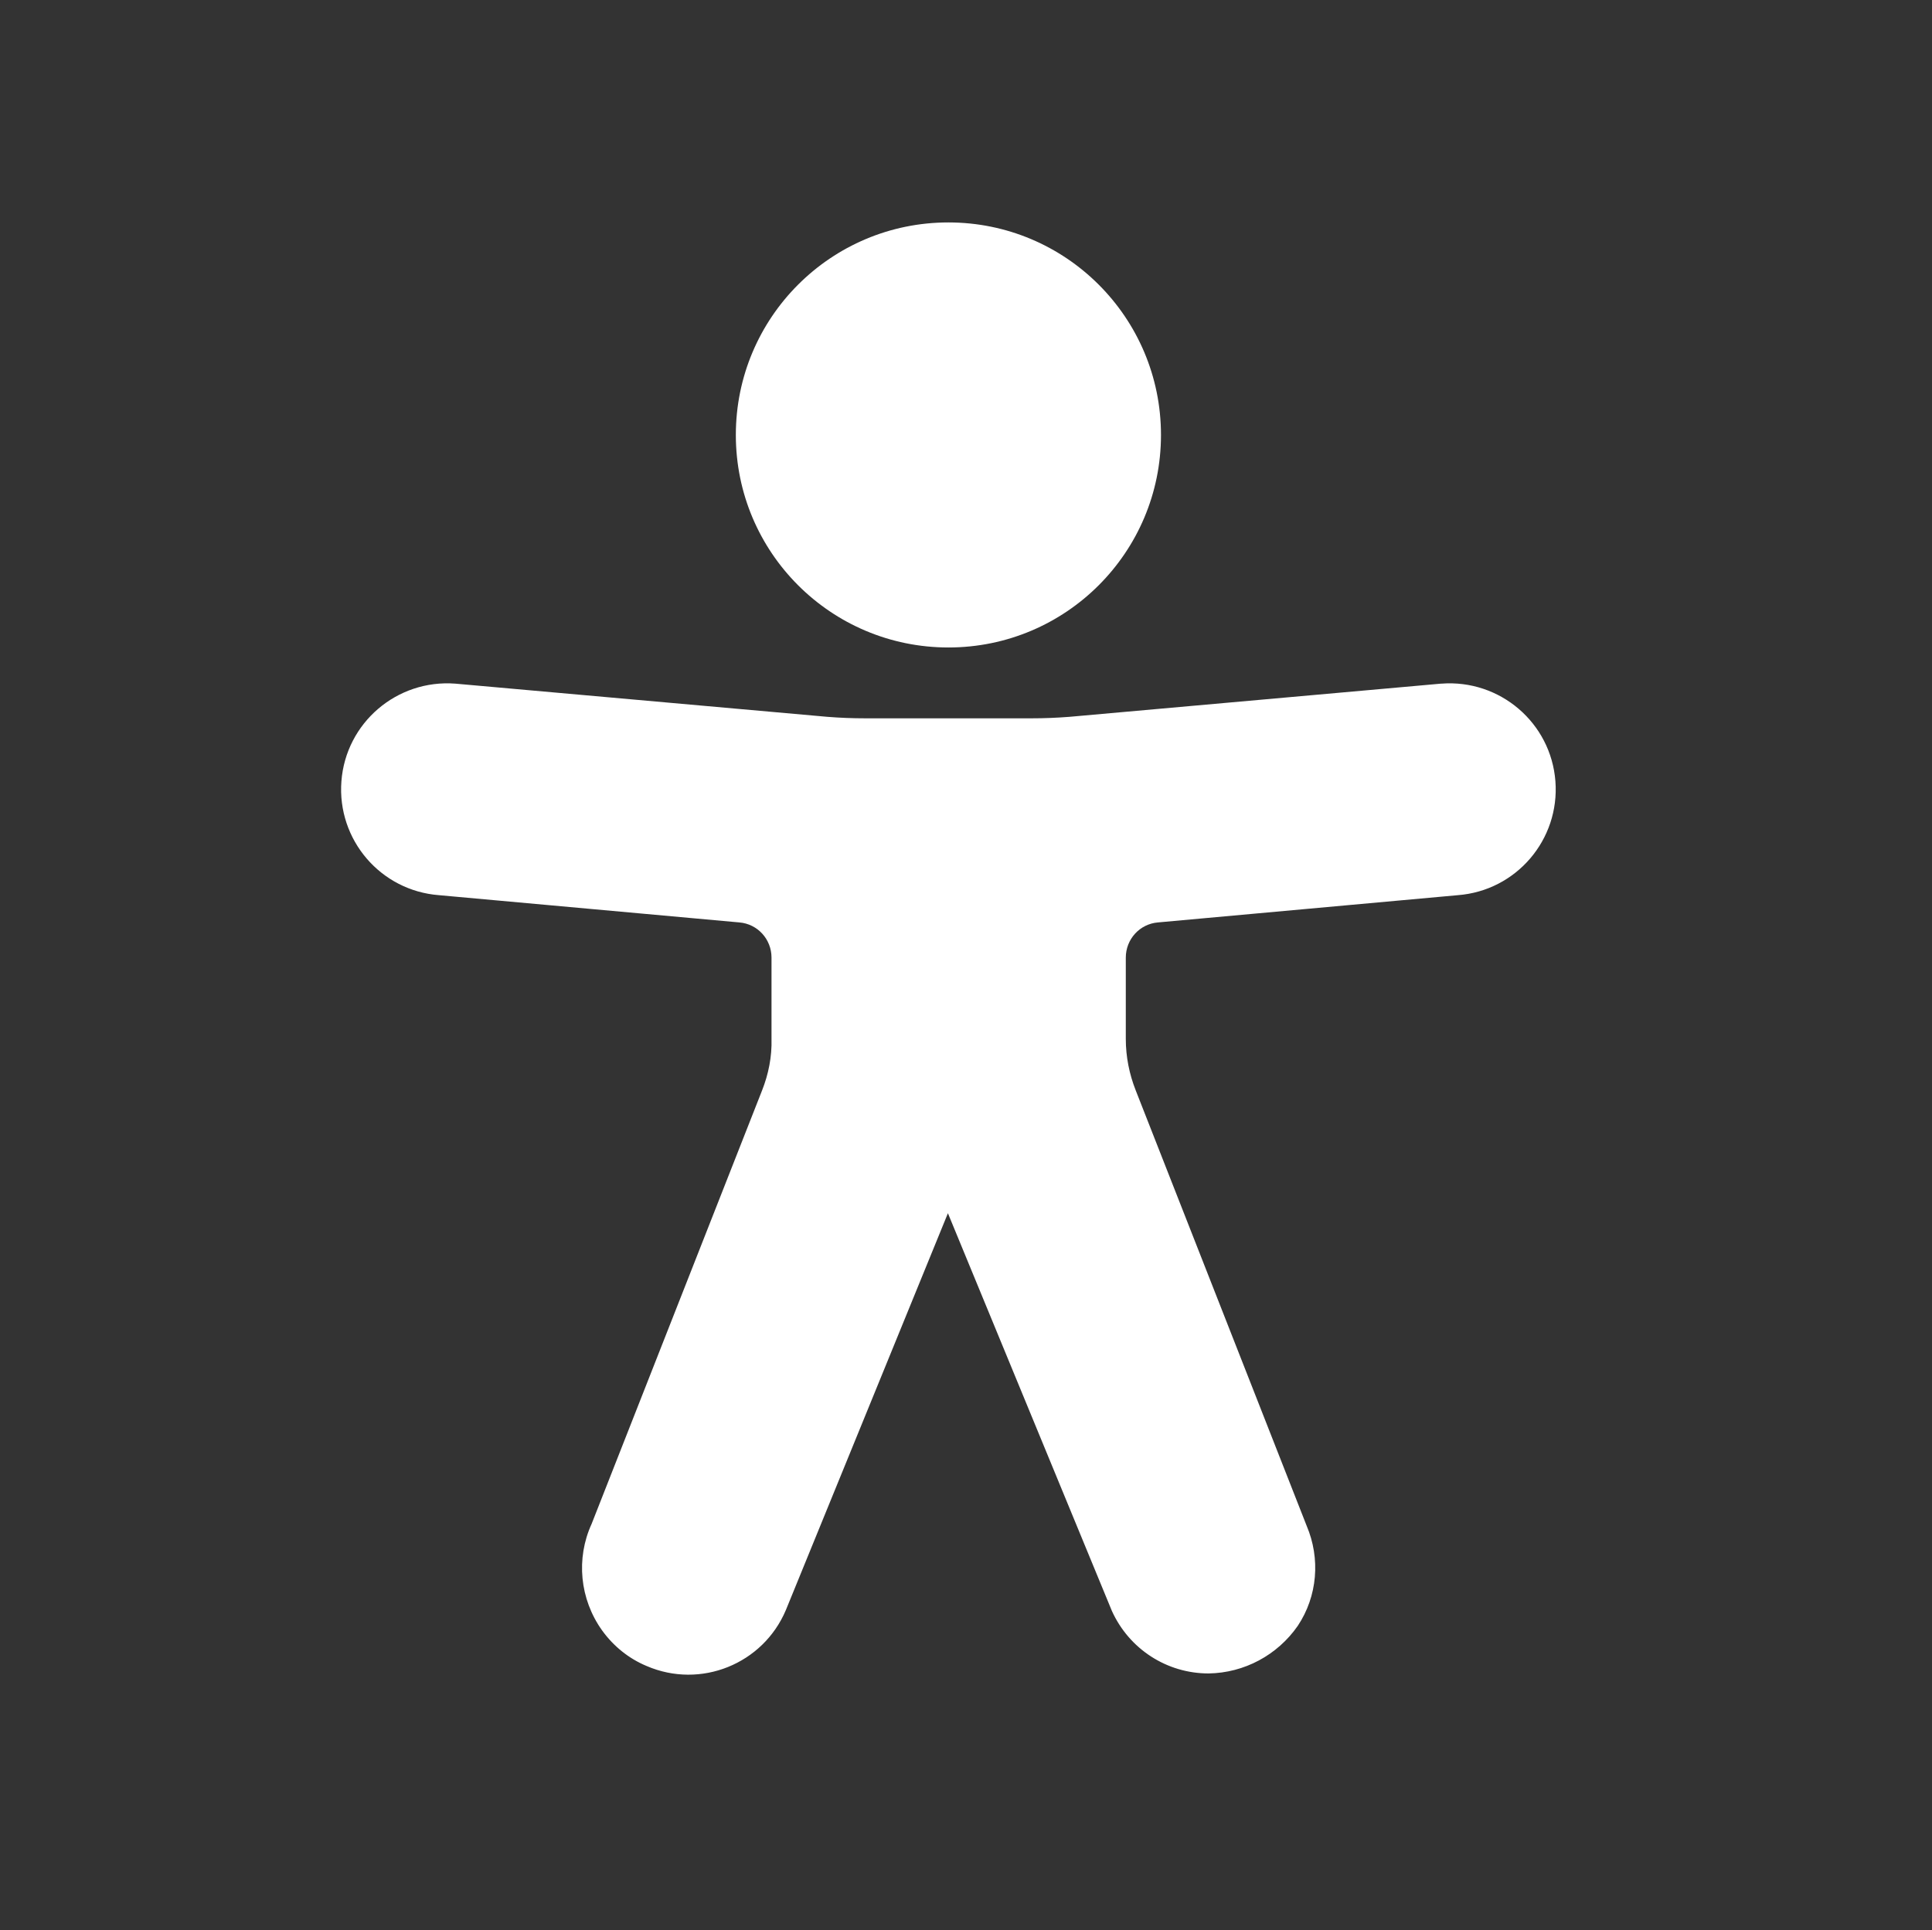
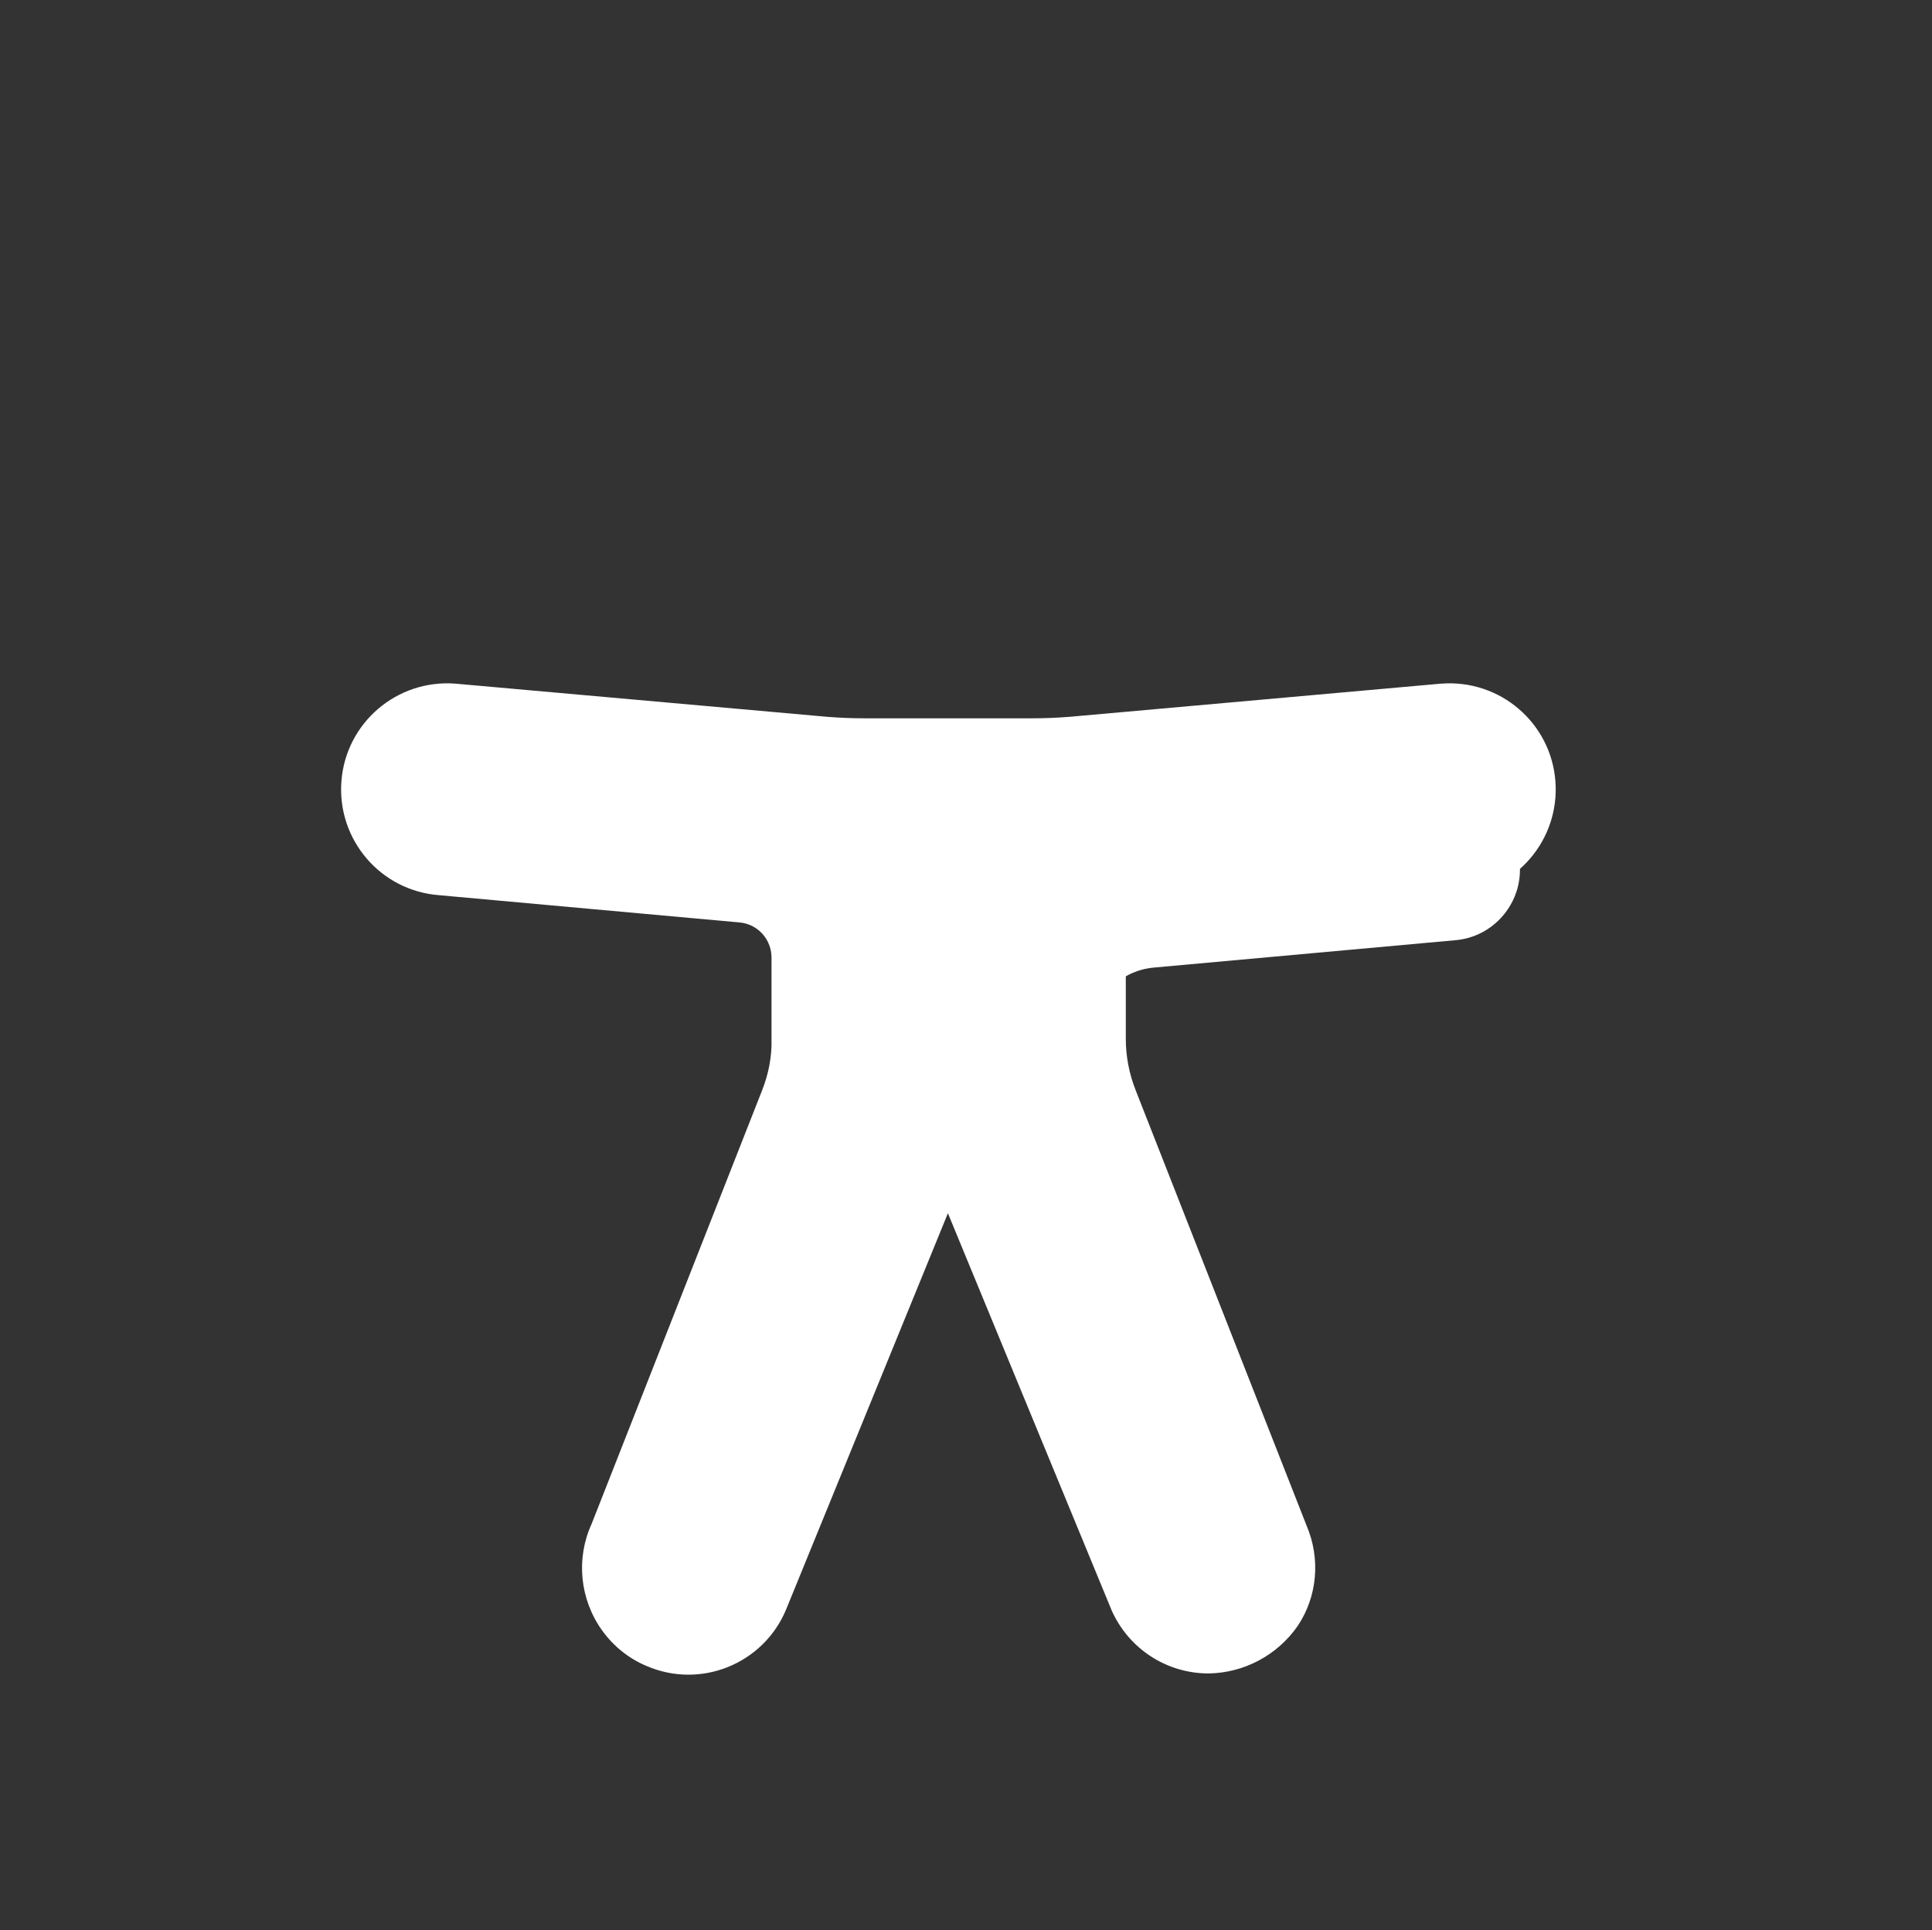
<svg xmlns="http://www.w3.org/2000/svg" id="Ebene_1" x="0px" y="0px" viewBox="0 0 389.9 389.6" style="enable-background:new 0 0 389.9 389.6;" xml:space="preserve">
  <rect x="0" y="0" width="389.9" height="389.6" fill="#333333" stroke="none" />
  <style type="text/css">	.st0{fill:#FFFFFF;}</style>
-   <ellipse id="Oval" transform="matrix(0.316 -0.949 0.949 0.316 47.576 241.621)" class="st0" cx="191.4" cy="87.8" rx="35.7" ry="35.7" />
-   <path id="Shape" class="st0" d="M291.4,145l-75,6.7c-2.8,0.2-5.5,0.4-8.3,0.4h-33.4c-2.8,0-5.5-0.1-8.3-0.4l-75-6.7 c-7.8-0.6-14.7,5.3-15.3,13.1c-0.6,7.8,5.3,14.7,13.1,15.3l60.6,5.5c7.4,0.6,13,6.8,13,14.2v16.4c0,4.5-0.8,8.9-2.5,13l-34.5,88 c-3.2,7.2,0,15.7,7.2,18.9c7.2,3.2,15.7,0,18.9-7.2l33-80.1c1.4-3.6,5.5-5.4,9.1-4c1.8,0.7,3.2,2.1,3.9,3.9l33,80.1 c3.2,7.2,11.7,10.4,18.9,7.2c7.2-3.2,10.4-11.7,7.2-18.9l-34.5-87.9c-1.6-4.1-2.5-8.6-2.5-13v-16.4c0-7.4,5.6-13.6,13-14.2l60.6-5.5 c7.8-0.6,13.7-7.5,13.1-15.3C306.1,150.3,299.2,144.4,291.4,145z" />
-   <path id="Shape-2" class="st0" d="M191.4,130.7c-23.7,0-42.9-19.2-42.9-42.9s19.2-42.9,42.9-42.9s42.9,19.2,42.9,42.9l0,0 C234.3,111.5,215.1,130.7,191.4,130.7C191.4,130.7,191.4,130.7,191.4,130.7z M191.4,59.2c-15.8,0-28.7,12.8-28.8,28.6 c0,15.8,12.8,28.7,28.6,28.8c15.8,0,28.7-12.8,28.8-28.6c0-7.6-3-15-8.4-20.4C206.2,62.3,199,59.3,191.4,59.2z" />
+   <path id="Shape" class="st0" d="M291.4,145l-75,6.7c-2.8,0.2-5.5,0.4-8.3,0.4h-33.4c-2.8,0-5.5-0.1-8.3-0.4l-75-6.7 c-7.8-0.6-14.7,5.3-15.3,13.1c-0.6,7.8,5.3,14.7,13.1,15.3l60.6,5.5c7.4,0.6,13,6.8,13,14.2v16.4c0,4.5-0.8,8.9-2.5,13l-34.5,88 c-3.2,7.2,0,15.7,7.2,18.9c7.2,3.2,15.7,0,18.9-7.2l33-80.1c1.4-3.6,5.5-5.4,9.1-4c1.8,0.7,3.2,2.1,3.9,3.9l33,80.1 c3.2,7.2,11.7,10.4,18.9,7.2c7.2-3.2,10.4-11.7,7.2-18.9l-34.5-87.9c-1.6-4.1-2.5-8.6-2.5-13c0-7.4,5.6-13.6,13-14.2l60.6-5.5 c7.8-0.6,13.7-7.5,13.1-15.3C306.1,150.3,299.2,144.4,291.4,145z" />
  <path id="Shape-3" class="st0" d="M243.9,337.8c-8.4,0-16-4.9-19.5-12.6l-33.1-80.3L158.6,325c-4.6,10.9-17.2,16-28.1,11.3 c-3.6-1.5-6.7-4-9-7.2c-4.5-6.3-5.3-14.5-2.1-21.5l34.4-87.5c1.3-3.3,2-6.8,1.9-10.4v-16.4c0-3.7-2.8-6.8-6.5-7.1l-60.6-5.5 c-11.8-0.9-20.6-11.2-19.7-23c0.9-11.8,11.2-20.6,23-19.7l0,0l75.1,6.7c2.5,0.2,5.1,0.3,7.7,0.3h33.4c2.6,0,5.1-0.1,7.7-0.3l75-6.7 h0.1c11.8-0.9,22.1,7.9,23,19.7c0.9,11.8-7.9,22.1-19.7,23l-60.5,5.5c-3.7,0.3-6.5,3.4-6.5,7.1v16.4c0,3.6,0.7,7.1,2,10.4l34.5,87.9 c2.8,6.6,2.2,14.2-1.8,20.2C257.8,334.1,251.1,337.7,243.9,337.8z M191.4,230.7c5.8,0,10.9,3.5,13.1,8.8l33,80.1 c0.8,1.6,2.2,2.9,3.9,3.6c3.7,1.4,7.8-0.5,9.2-4.2c0.7-1.8,0.6-3.7-0.2-5.4l-34.6-88.3c-2-5-3-10.3-3-15.7v-16.4 c-0.1-11.1,8.4-20.4,19.5-21.3l60.6-5.5c1.9-0.1,3.7-1,4.9-2.4c1.3-1.4,1.9-3.3,1.7-5.2c-0.2-3.9-3.5-6.8-7.4-6.6 c-0.1,0-0.2,0-0.2,0l-74.9,6.7c-3,0.3-5.9,0.4-8.9,0.4h-33.4c-3,0-5.9-0.1-8.9-0.4l-75-6.7c-3.9-0.2-7.3,2.9-7.4,6.8 c-0.2,3.8,2.7,7,6.4,7.4l60.7,5.5c11.1,0.9,19.6,10.2,19.5,21.3v16.4c0,5.4-1,10.7-3,15.7l-34.5,87.9c-1.3,2.3-1.1,5.1,0.3,7.3 c1.4,2.2,4,3.4,6.6,3.2c2.6-0.2,4.9-1.9,5.9-4.3l32.9-79.9C180.4,234.1,185.6,230.6,191.4,230.7z" />
</svg>